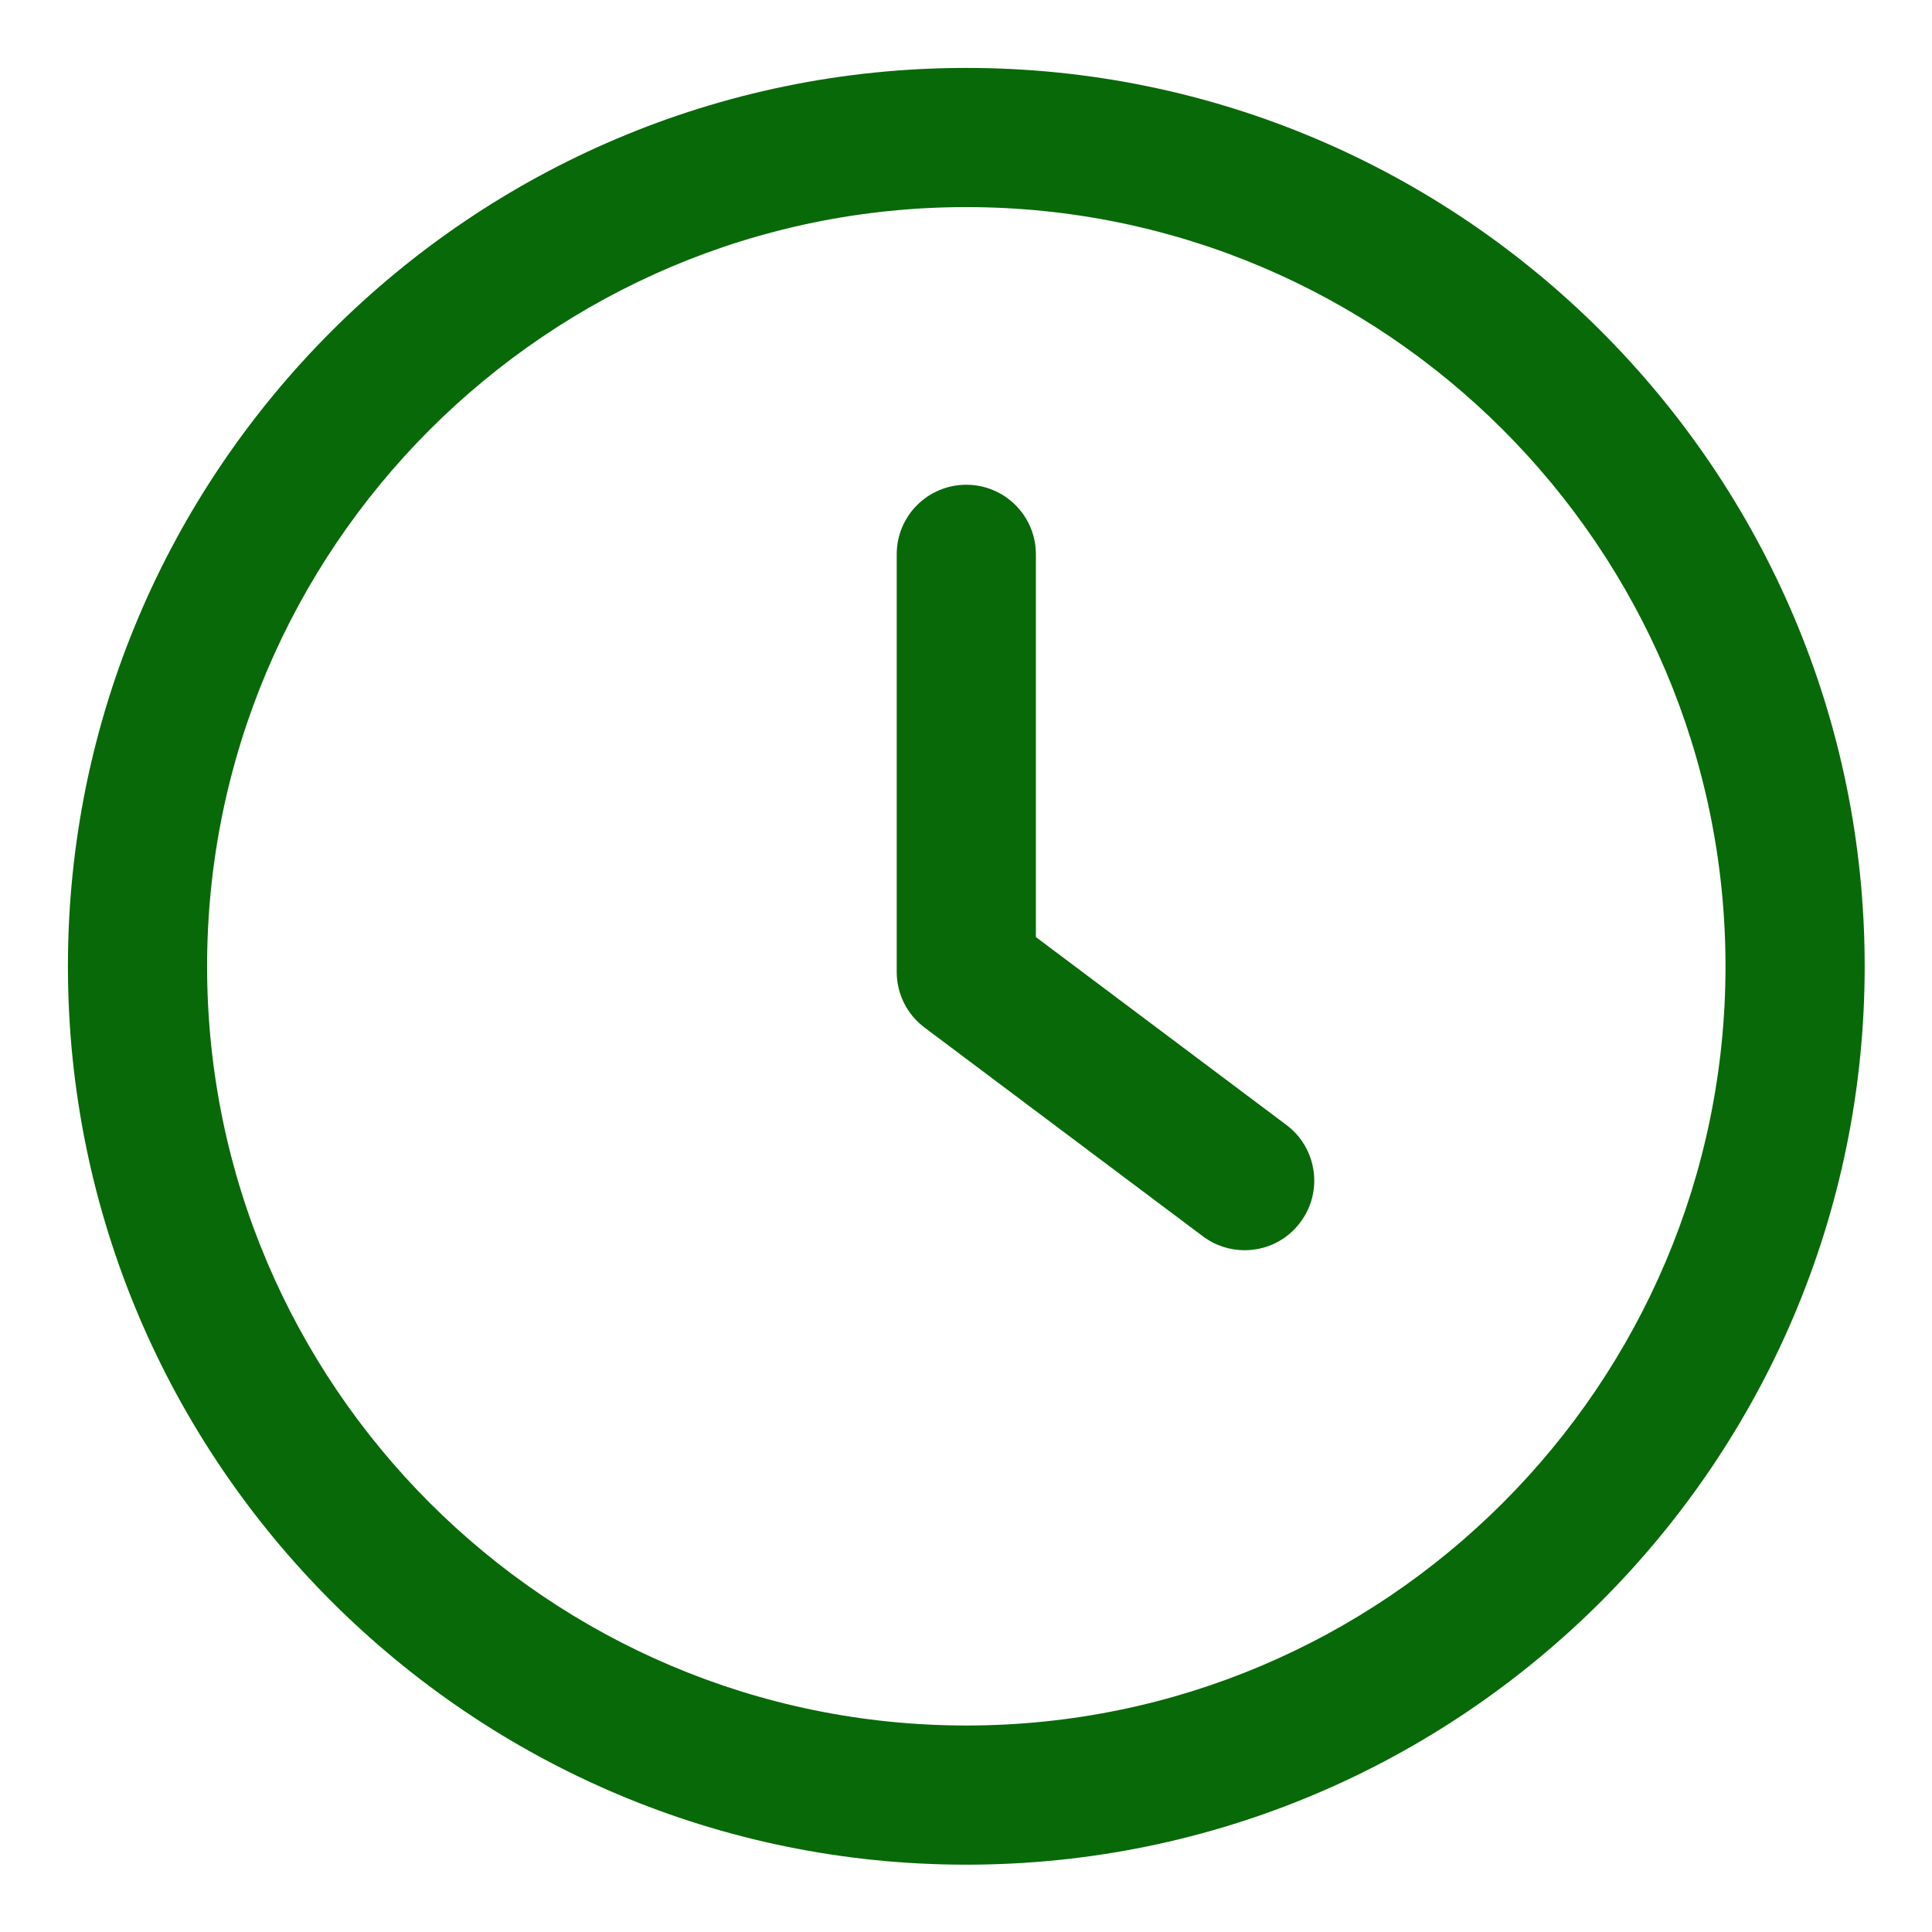
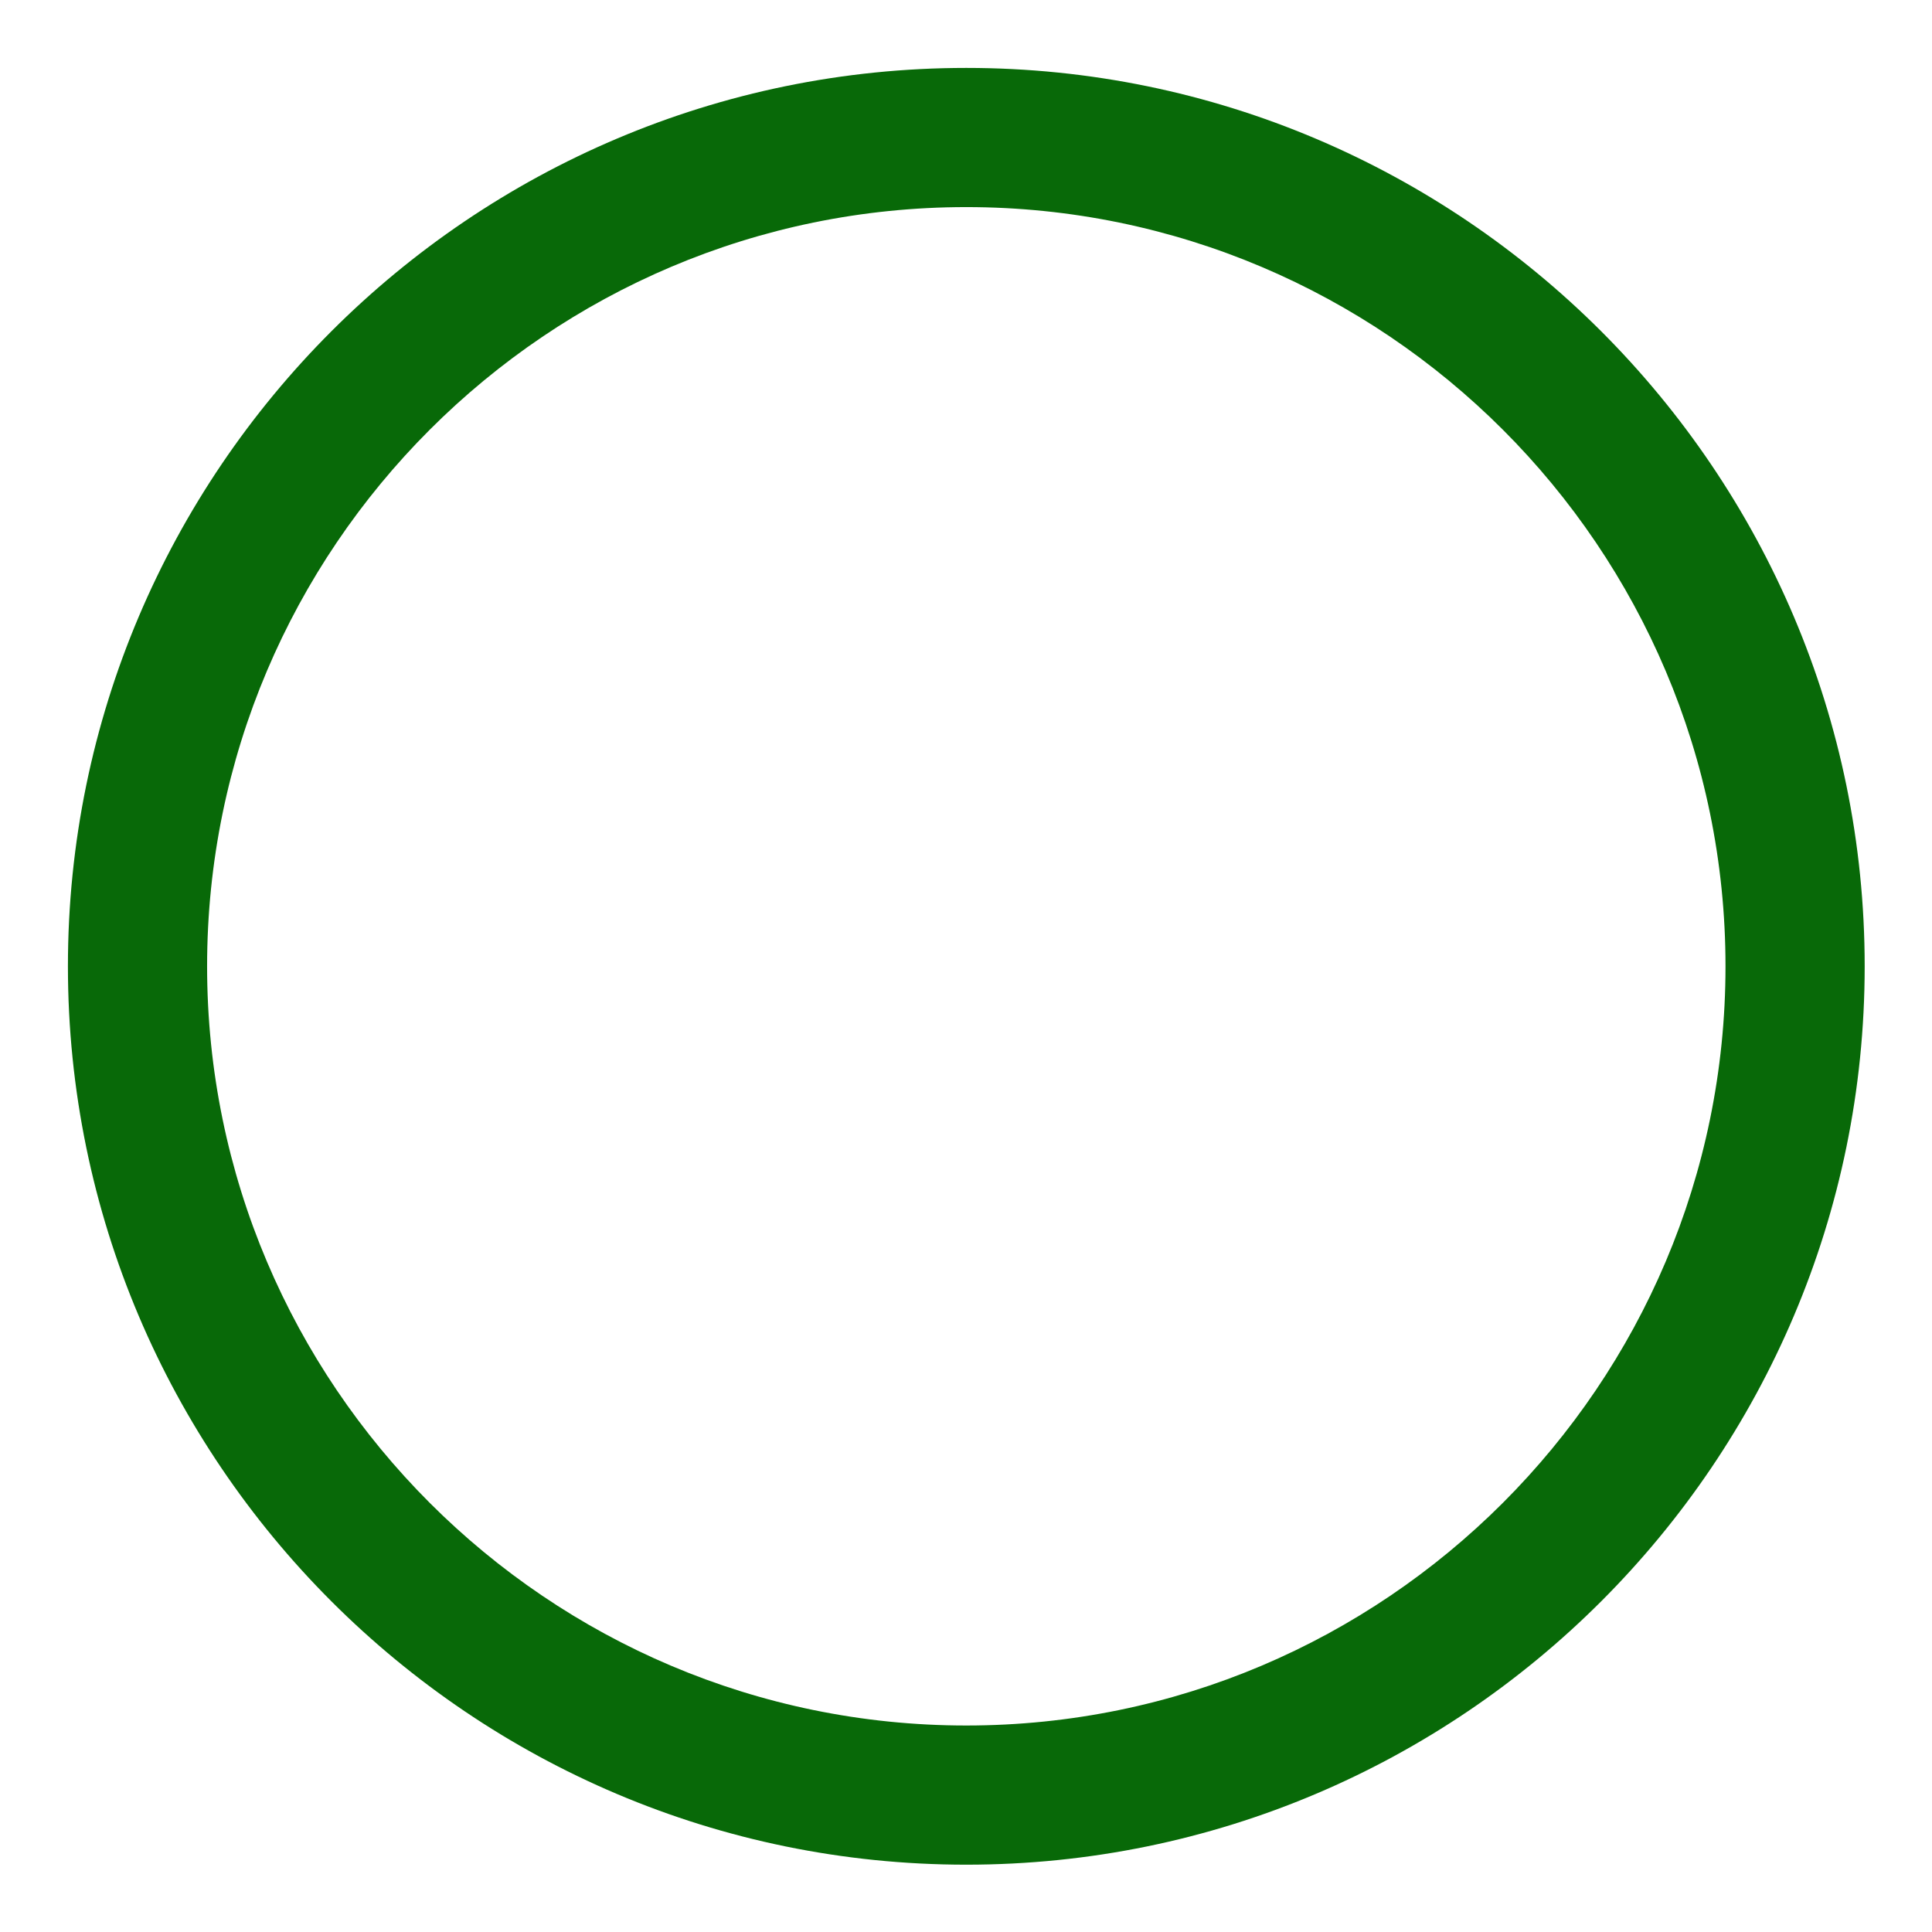
<svg xmlns="http://www.w3.org/2000/svg" width="100%" height="100%" viewBox="0 0 512 512" version="1.1" xml:space="preserve" style="fill-rule:evenodd;clip-rule:evenodd;stroke-linejoin:round;stroke-miterlimit:2;">
  <g transform="matrix(0.93,0,0,0.93,18,18)">
    <g>
      <g>
-         <path d="M347.216,301.211L275.829,247.671L275.829,138.609C275.829,127.643 266.965,118.779 255.999,118.779C245.033,118.779 236.169,127.643 236.169,138.609L236.169,257.587C236.169,263.833 239.104,269.723 244.101,273.451L323.419,332.94C326.988,335.617 331.153,336.906 335.297,336.906C341.345,336.906 347.294,334.189 351.181,328.954C357.766,320.208 355.981,307.775 347.216,301.211Z" style="fill:rgb(8,105,8);fill-rule:nonzero;" />
-       </g>
+         </g>
      <g>
        <path d="M256,0C114.833,0 0,114.833 0,256C0,397.167 114.833,512 256,512C397.167,512 512,397.167 512,256C512,114.833 397.167,0 256,0ZM256,472.341C136.725,472.341 39.659,375.275 39.659,256C39.659,136.725 136.725,39.659 256,39.659C375.295,39.659 472.341,136.725 472.341,256C472.341,375.275 375.275,472.341 256,472.341Z" style="fill:rgb(8,105,8);fill-rule:nonzero;" />
      </g>
    </g>
  </g>
</svg>